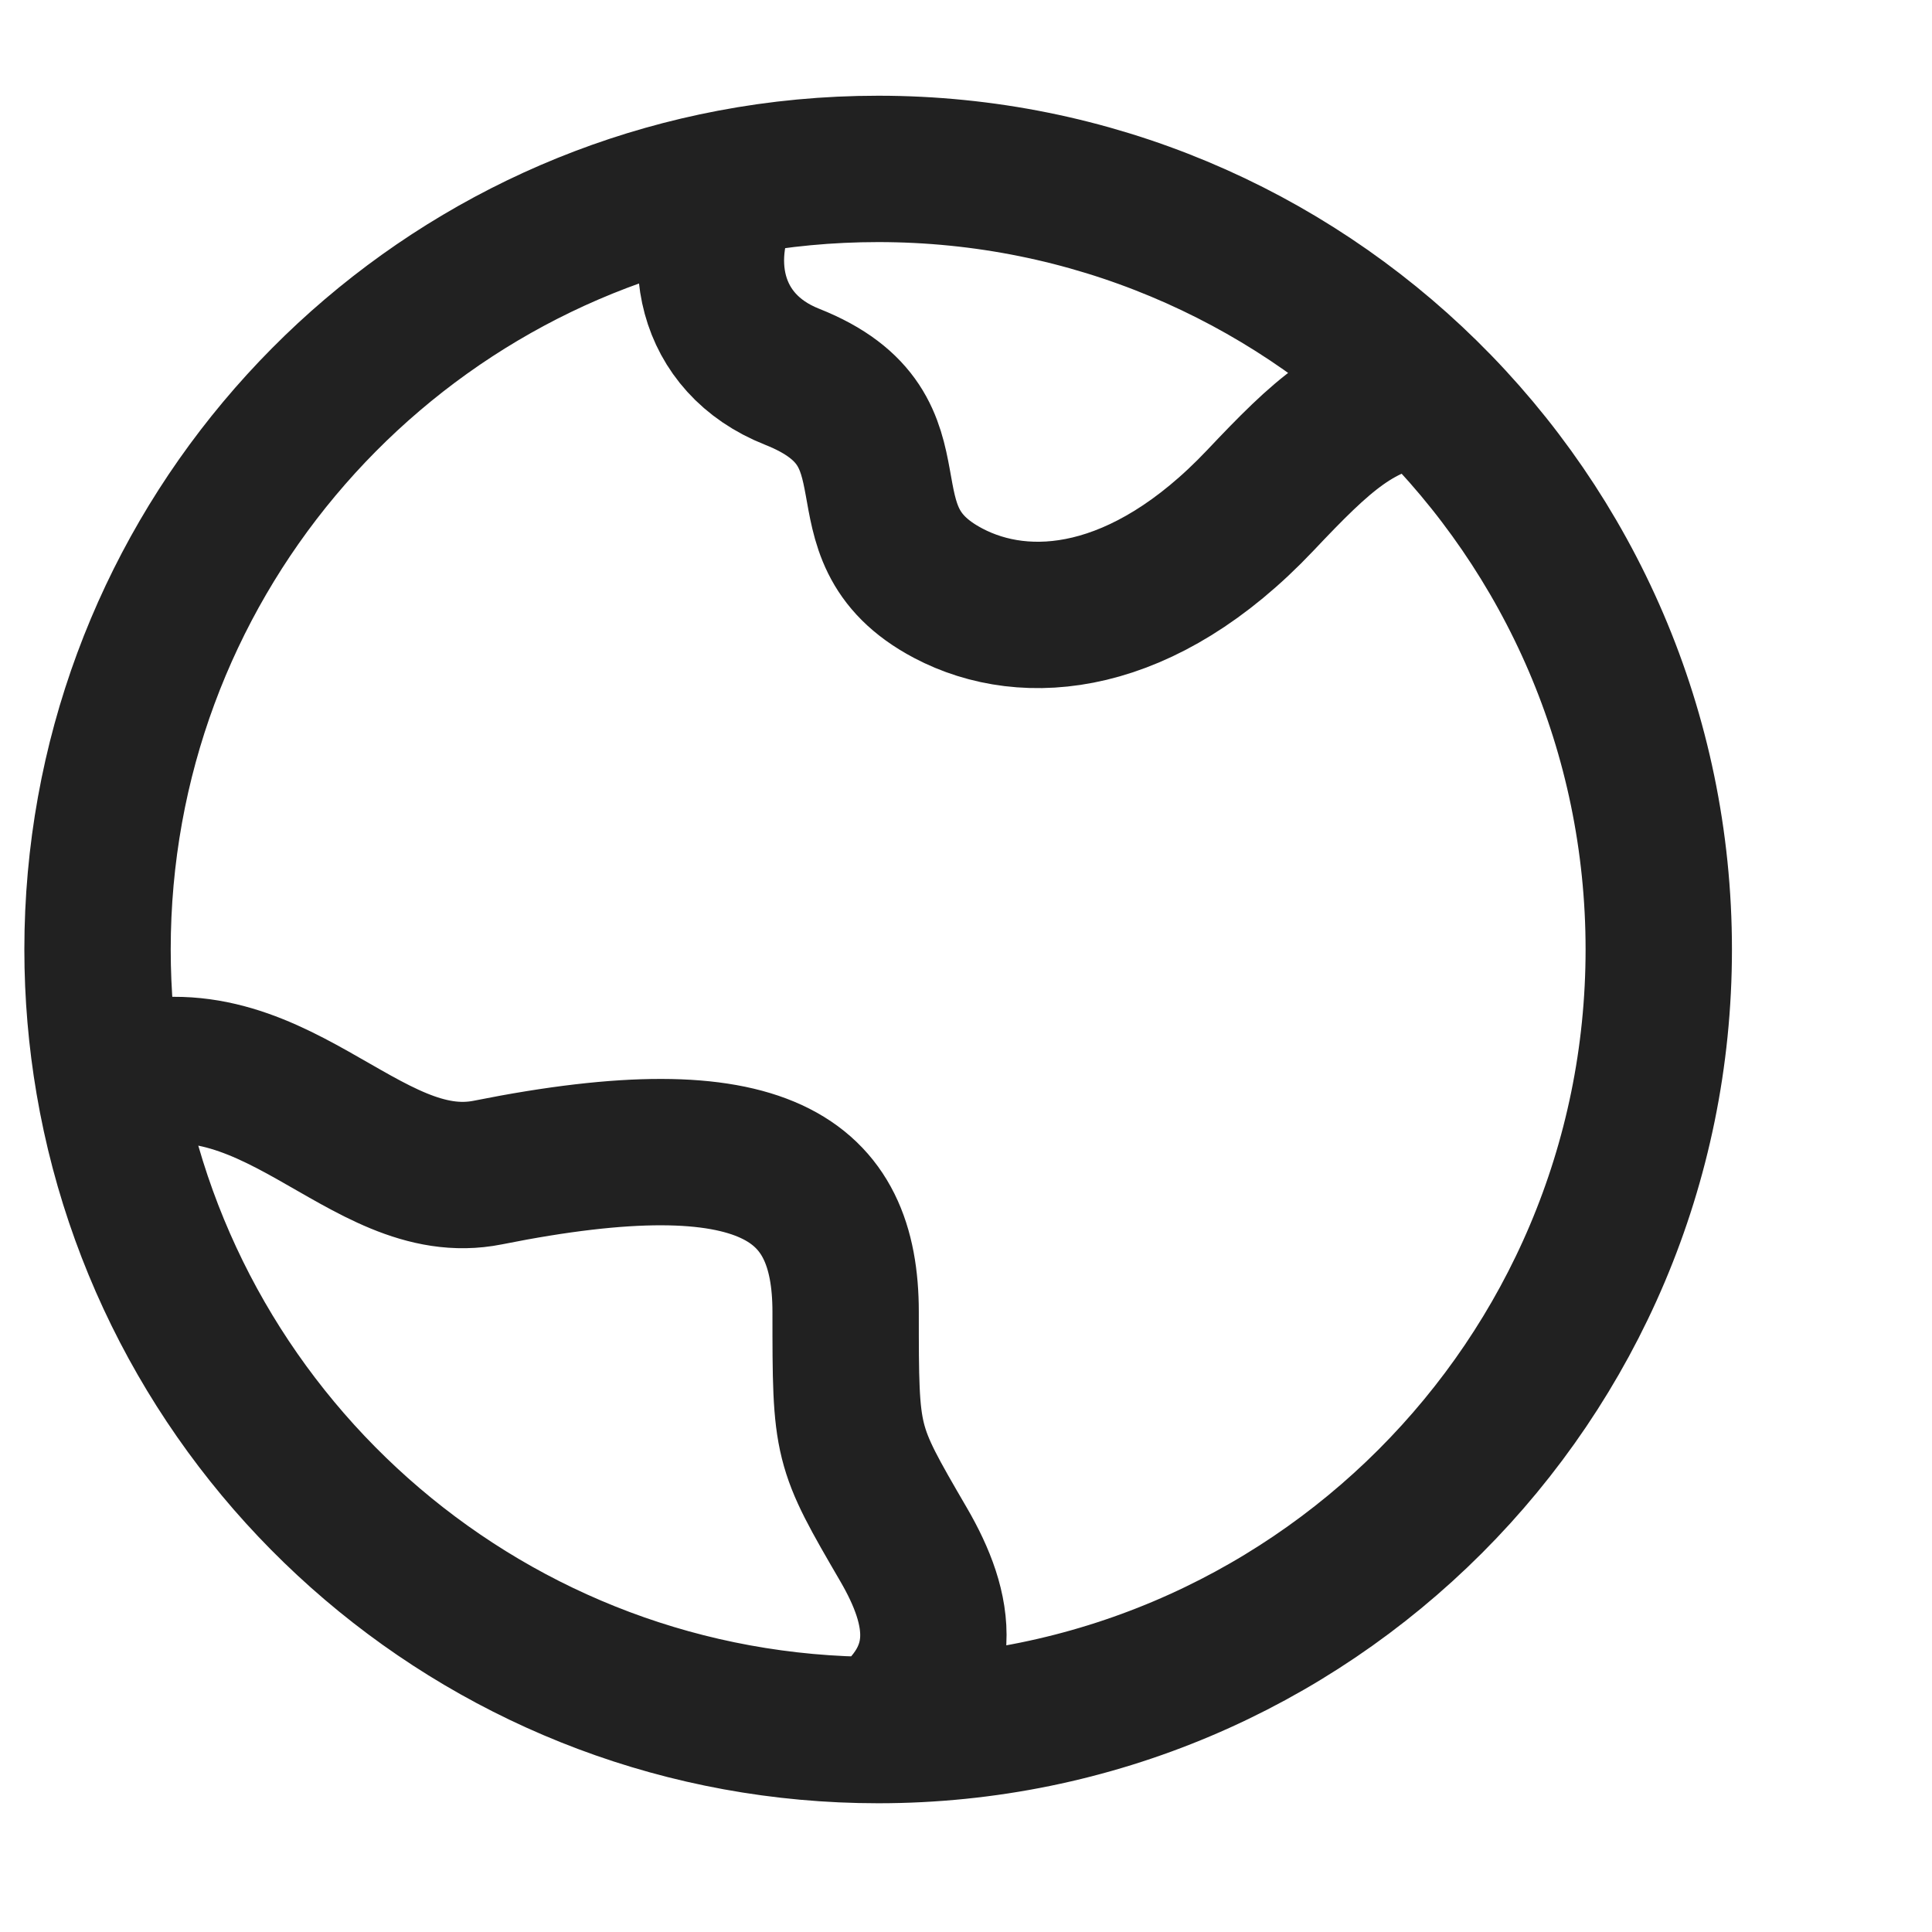
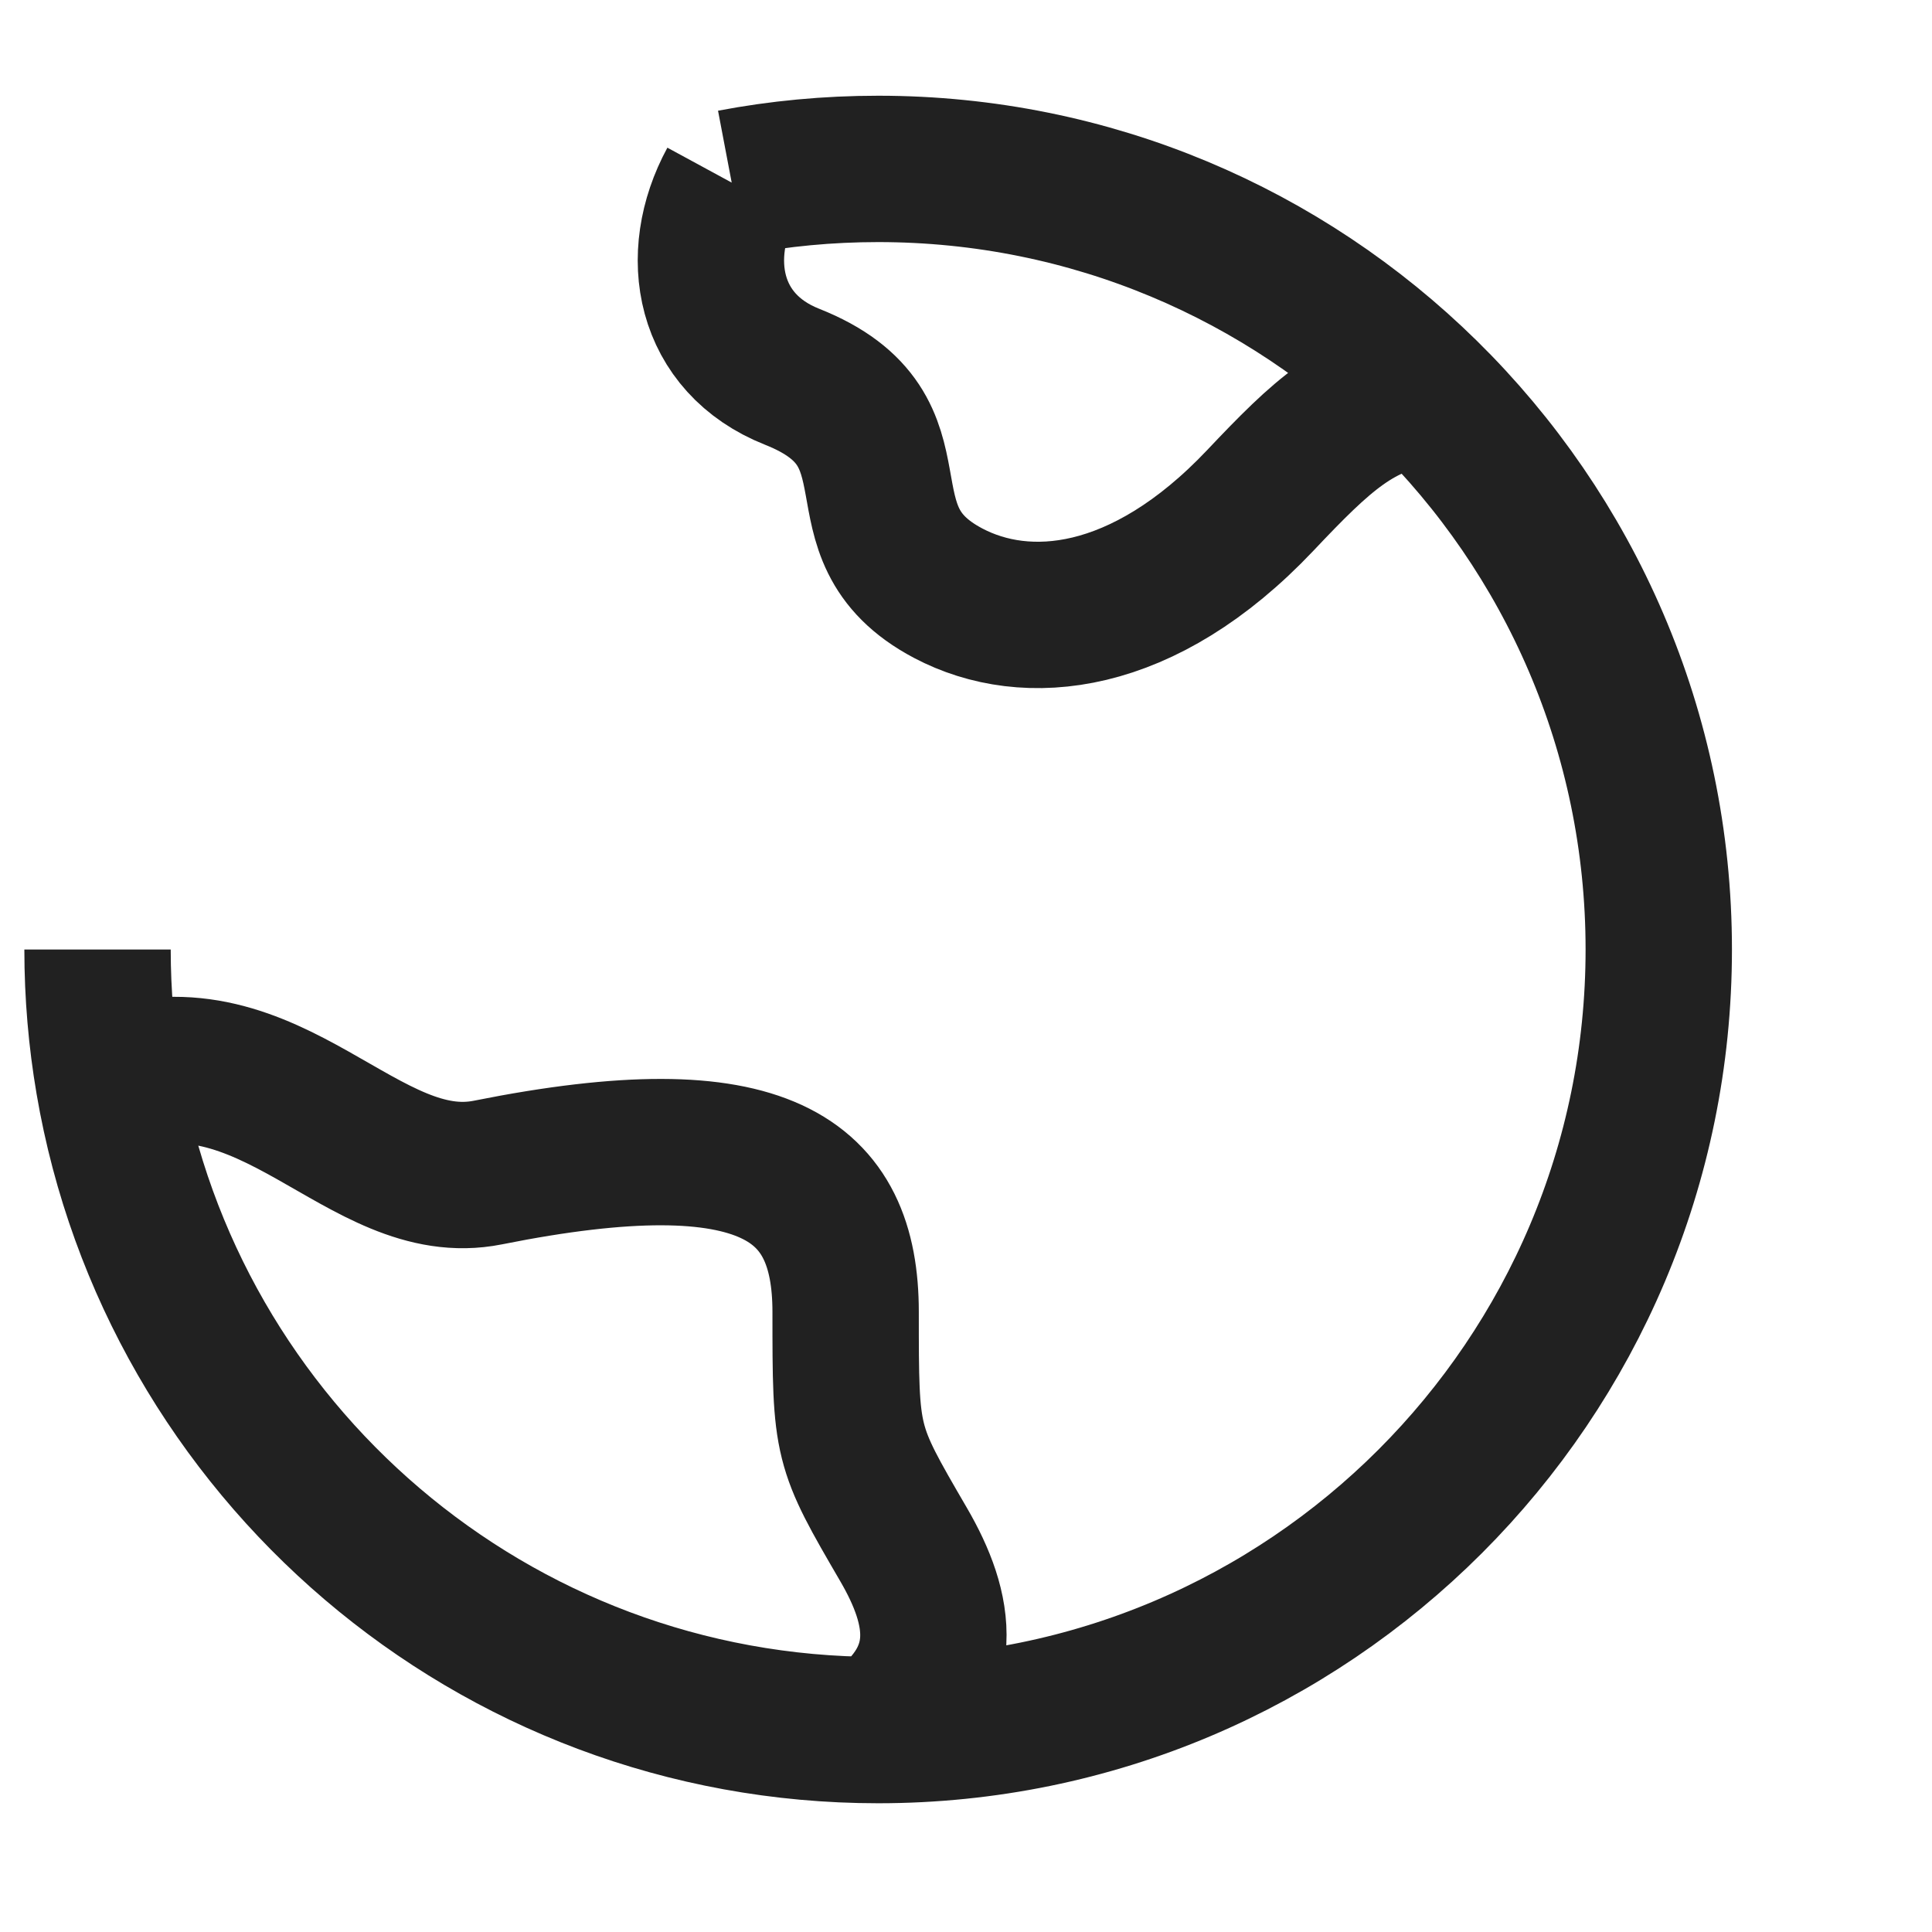
<svg xmlns="http://www.w3.org/2000/svg" width="33" height="33" viewBox="0 0 33 33" fill="none">
-   <path d="M15 29.551C22.363 29.551 28.333 23.582 28.333 16.218C28.333 12.495 26.807 9.128 24.346 6.709M15 29.551C16.284 28.6 16.079 27.492 15.435 26.384C14.444 24.681 14.444 24.681 14.444 22.411C14.444 20.14 13.095 19.075 8.333 20.028C6.193 20.456 4.634 17.499 1.857 18.475M15 29.551C8.405 29.551 2.929 24.764 1.857 18.475M24.346 6.709C23.213 6.828 22.579 7.435 21.526 8.548C19.527 10.66 17.528 10.836 16.195 10.132C14.196 9.076 15.876 7.365 13.529 6.435C12.091 5.865 11.817 4.373 12.498 3.119M24.346 6.709C21.94 4.344 18.64 2.885 15 2.885C14.145 2.885 13.308 2.965 12.498 3.119M1.857 18.475C1.732 17.742 1.666 16.988 1.666 16.218C1.666 9.71 6.33 4.29 12.498 3.119" stroke="#212121" stroke-width="2.5" stroke-linejoin="round" />
+   <path d="M15 29.551C22.363 29.551 28.333 23.582 28.333 16.218C28.333 12.495 26.807 9.128 24.346 6.709M15 29.551C16.284 28.6 16.079 27.492 15.435 26.384C14.444 24.681 14.444 24.681 14.444 22.411C14.444 20.14 13.095 19.075 8.333 20.028C6.193 20.456 4.634 17.499 1.857 18.475M15 29.551C8.405 29.551 2.929 24.764 1.857 18.475M24.346 6.709C23.213 6.828 22.579 7.435 21.526 8.548C19.527 10.66 17.528 10.836 16.195 10.132C14.196 9.076 15.876 7.365 13.529 6.435C12.091 5.865 11.817 4.373 12.498 3.119M24.346 6.709C21.94 4.344 18.64 2.885 15 2.885C14.145 2.885 13.308 2.965 12.498 3.119M1.857 18.475C1.732 17.742 1.666 16.988 1.666 16.218" stroke="#212121" stroke-width="2.5" stroke-linejoin="round" />
</svg>